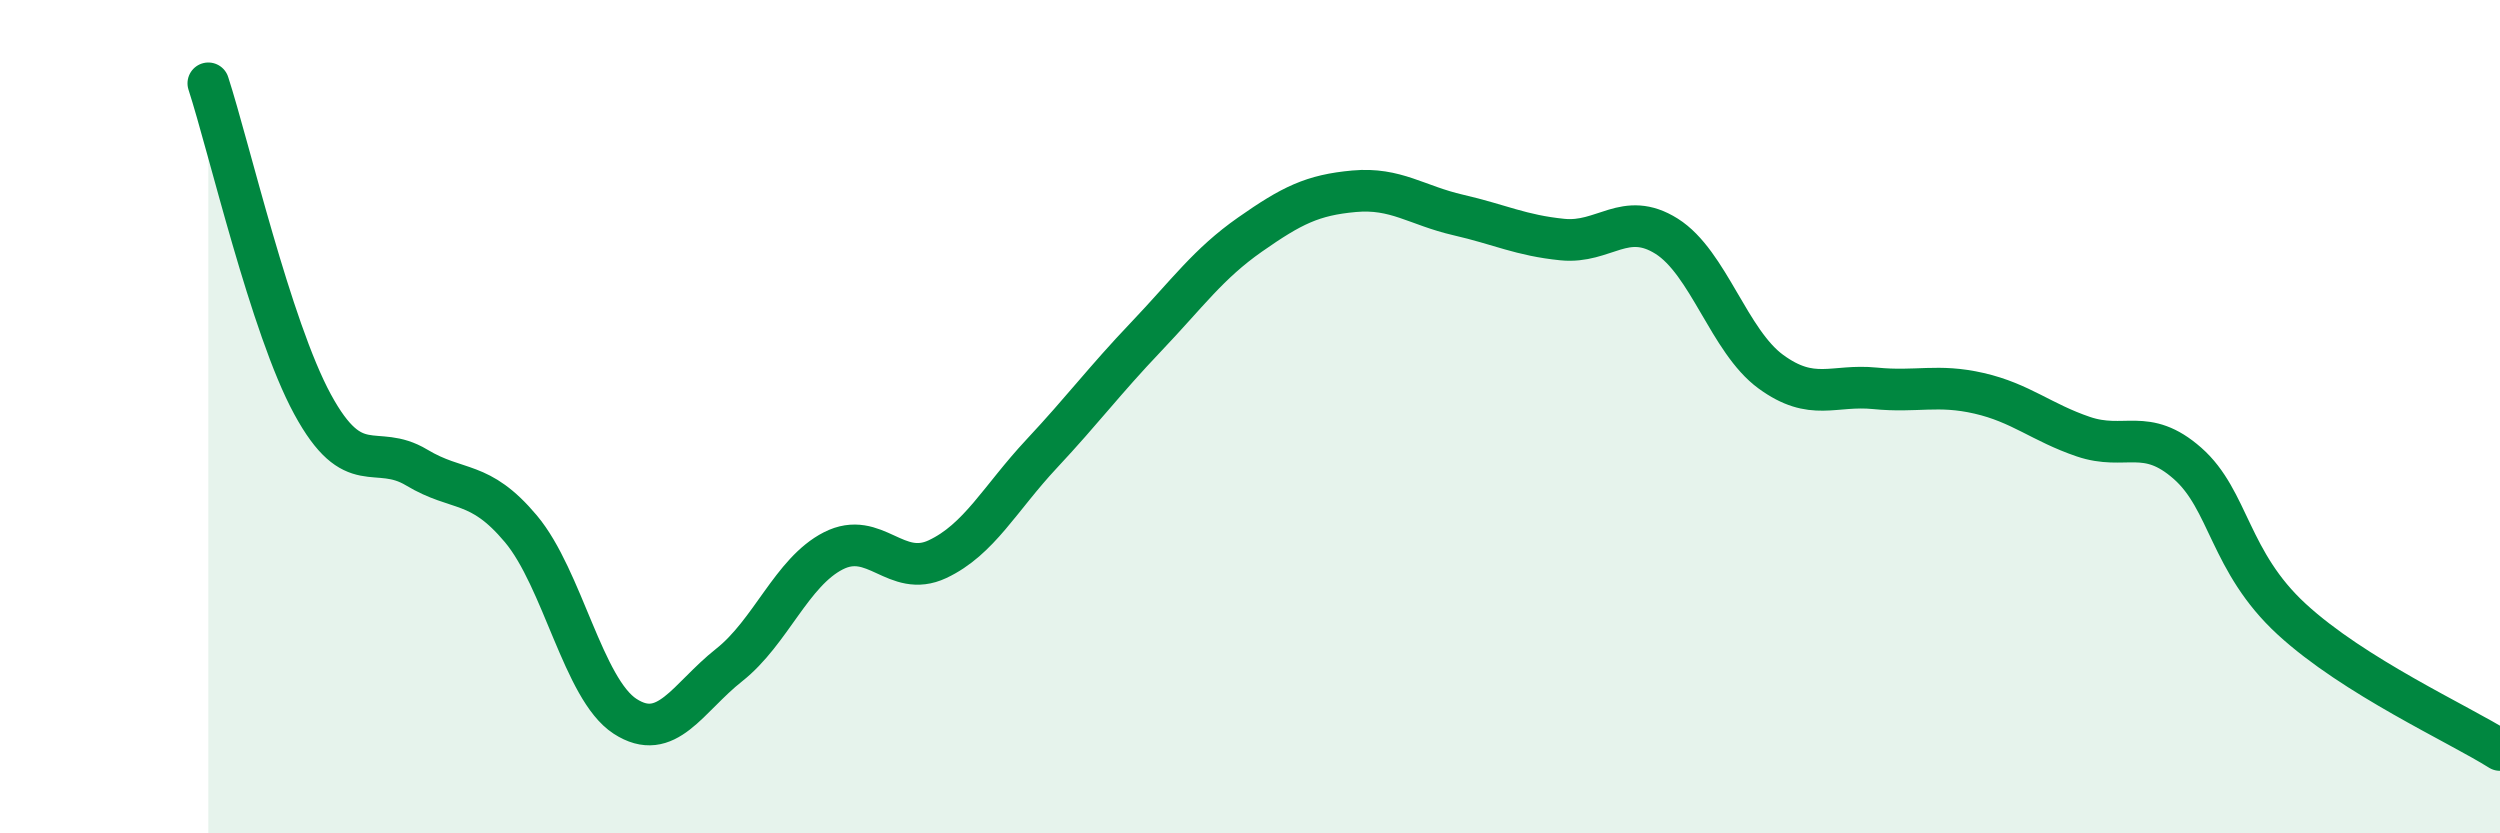
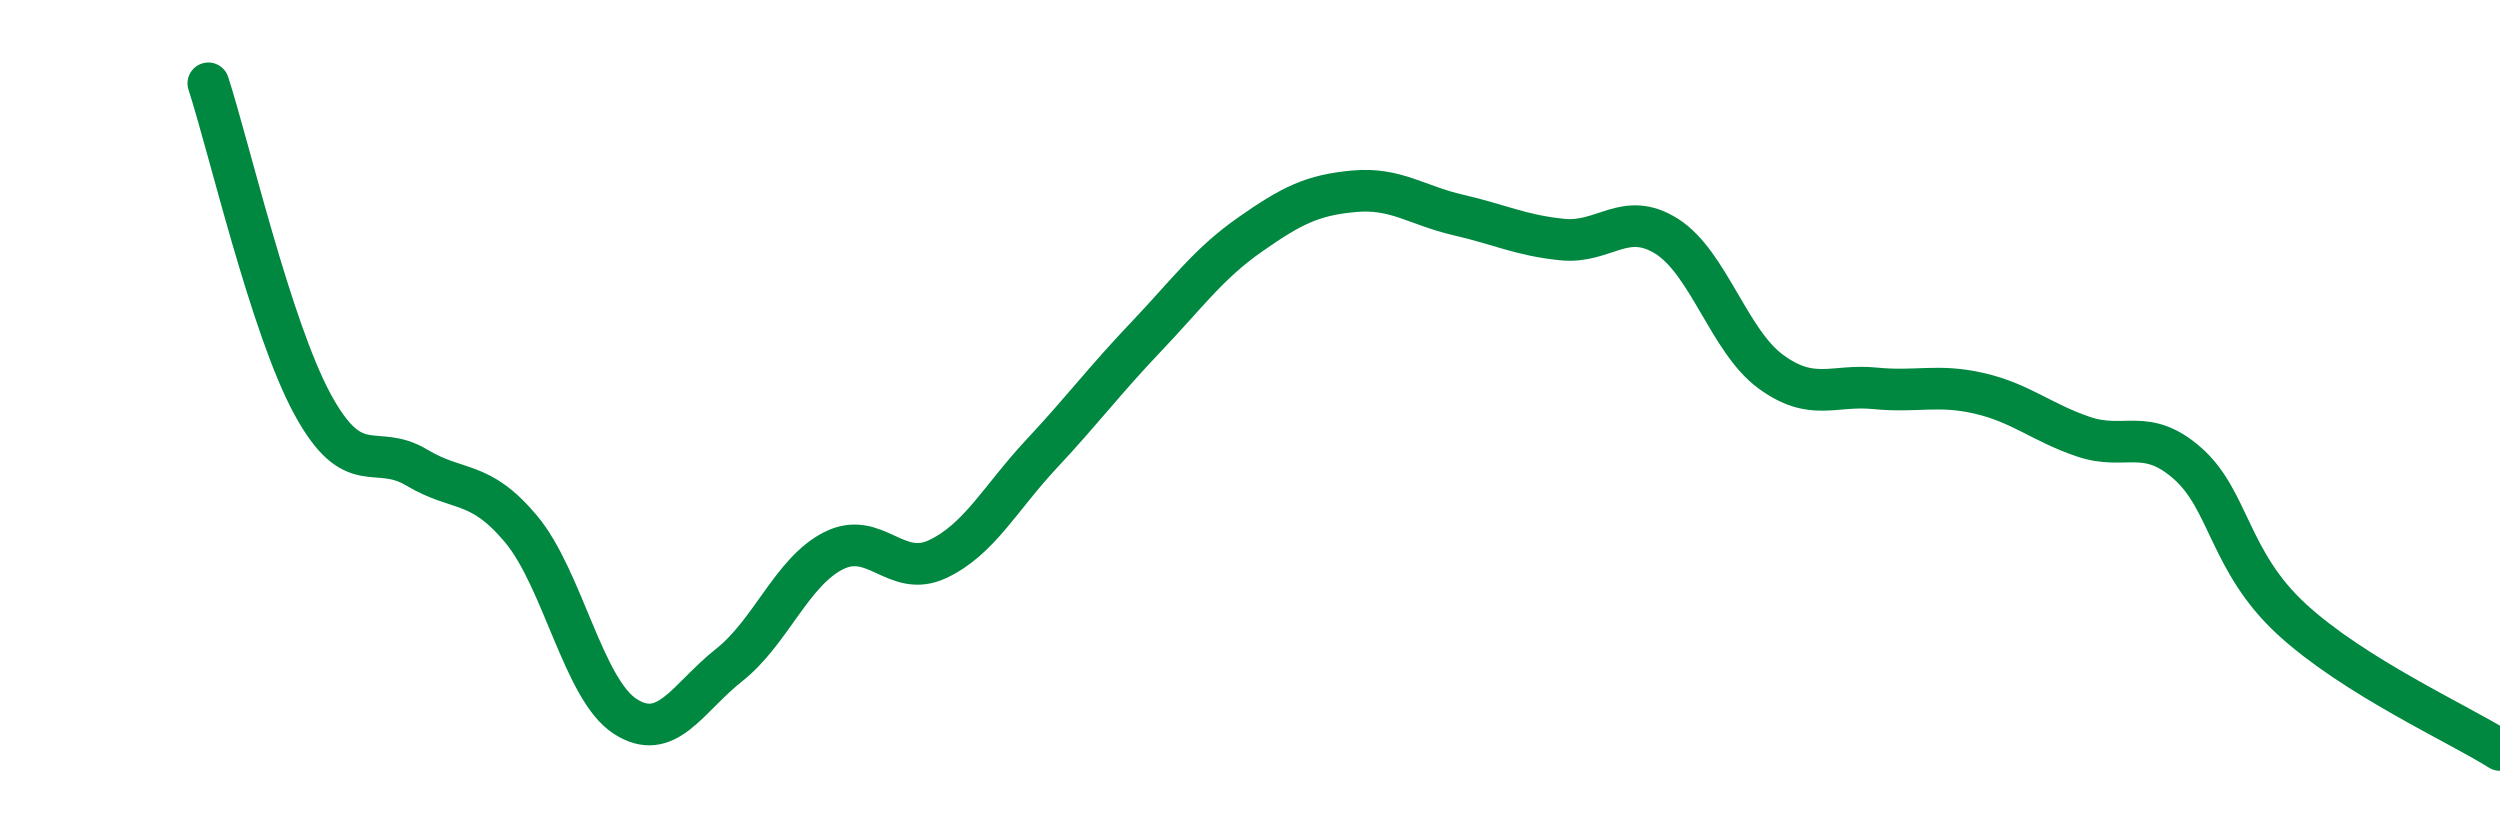
<svg xmlns="http://www.w3.org/2000/svg" width="60" height="20" viewBox="0 0 60 20">
-   <path d="M 5,2 C 5.5,3.54 6.5,7.86 7.5,9.7 C 8.5,11.54 9,10.62 10,11.22 C 11,11.82 11.5,11.5 12.5,12.69 C 13.5,13.88 14,16.54 15,17.19 C 16,17.84 16.5,16.75 17.5,15.96 C 18.5,15.17 19,13.73 20,13.22 C 21,12.71 21.5,13.89 22.5,13.42 C 23.5,12.95 24,11.96 25,10.89 C 26,9.82 26.5,9.14 27.5,8.09 C 28.5,7.04 29,6.33 30,5.63 C 31,4.93 31.5,4.68 32.5,4.59 C 33.5,4.5 34,4.93 35,5.16 C 36,5.39 36.5,5.65 37.5,5.75 C 38.5,5.85 39,5.04 40,5.67 C 41,6.3 41.5,8.19 42.5,8.92 C 43.5,9.65 44,9.22 45,9.32 C 46,9.42 46.5,9.21 47.5,9.44 C 48.5,9.67 49,10.14 50,10.48 C 51,10.82 51.5,10.24 52.5,11.12 C 53.5,12 53.5,13.48 55,14.86 C 56.5,16.24 59,17.37 60,18L60 20L5 20Z" fill="#008740" opacity="0.1" stroke-linecap="round" stroke-linejoin="round" />
  <path d="M 5,2 C 5.5,3.54 6.5,7.86 7.5,9.7 C 8.5,11.54 9,10.62 10,11.22 C 11,11.82 11.5,11.5 12.5,12.69 C 13.5,13.88 14,16.54 15,17.19 C 16,17.84 16.5,16.75 17.5,15.96 C 18.5,15.17 19,13.73 20,13.22 C 21,12.71 21.5,13.89 22.5,13.42 C 23.5,12.95 24,11.96 25,10.89 C 26,9.82 26.5,9.14 27.5,8.09 C 28.5,7.04 29,6.33 30,5.63 C 31,4.93 31.5,4.68 32.5,4.59 C 33.5,4.5 34,4.93 35,5.16 C 36,5.39 36.5,5.65 37.5,5.75 C 38.5,5.85 39,5.04 40,5.67 C 41,6.3 41.5,8.19 42.5,8.92 C 43.5,9.65 44,9.22 45,9.32 C 46,9.42 46.5,9.21 47.5,9.44 C 48.5,9.67 49,10.14 50,10.48 C 51,10.82 51.5,10.24 52.5,11.12 C 53.5,12 53.5,13.48 55,14.86 C 56.5,16.24 59,17.37 60,18" stroke="#008740" stroke-width="1" fill="none" stroke-linecap="round" stroke-linejoin="round" />
</svg>